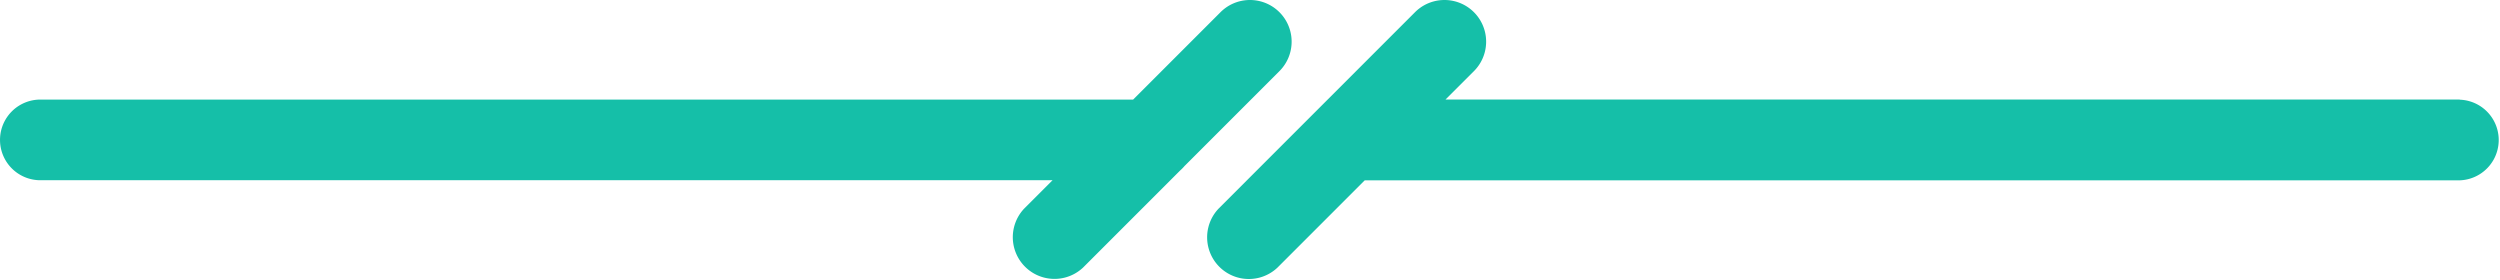
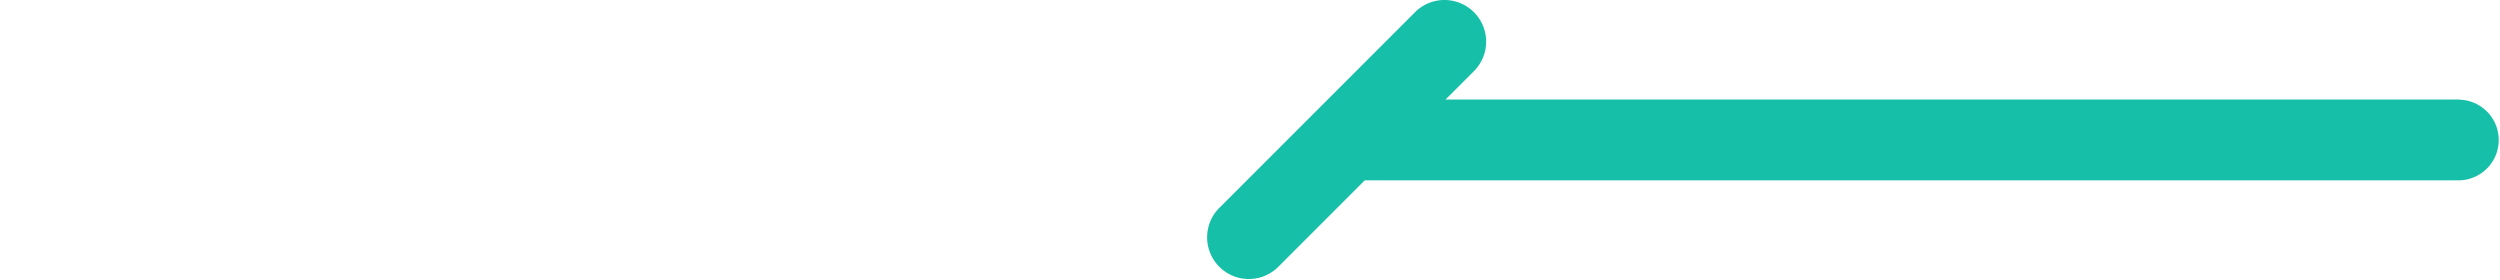
<svg xmlns="http://www.w3.org/2000/svg" width="72.505" height="8.113" viewBox="0 0 72.505 8.113">
-   <path d="M132.355,256.609l2.746-2.746a1.208,1.208,0,1,0-1.709-1.709l-2.534,2.534H99.165a1.169,1.169,0,1,0,0,2.339h29.356l-.824.824a1.209,1.209,0,0,0,1.709,1.709l2.814-2.814a1.34,1.34,0,0,0,.134-.137Z" transform="translate(-97.995 -251.8)" fill="#15bfa8" />
  <path d="M377.554,254.687H348.141l.825-.824a1.208,1.208,0,0,0-1.709-1.709l-5.7,5.7a1.209,1.209,0,0,0,1.709,1.709l2.533-2.533h31.752a1.17,1.17,0,0,0,0-2.339Z" transform="translate(-306.219 -251.8)" fill="#15bfa8" />
</svg>